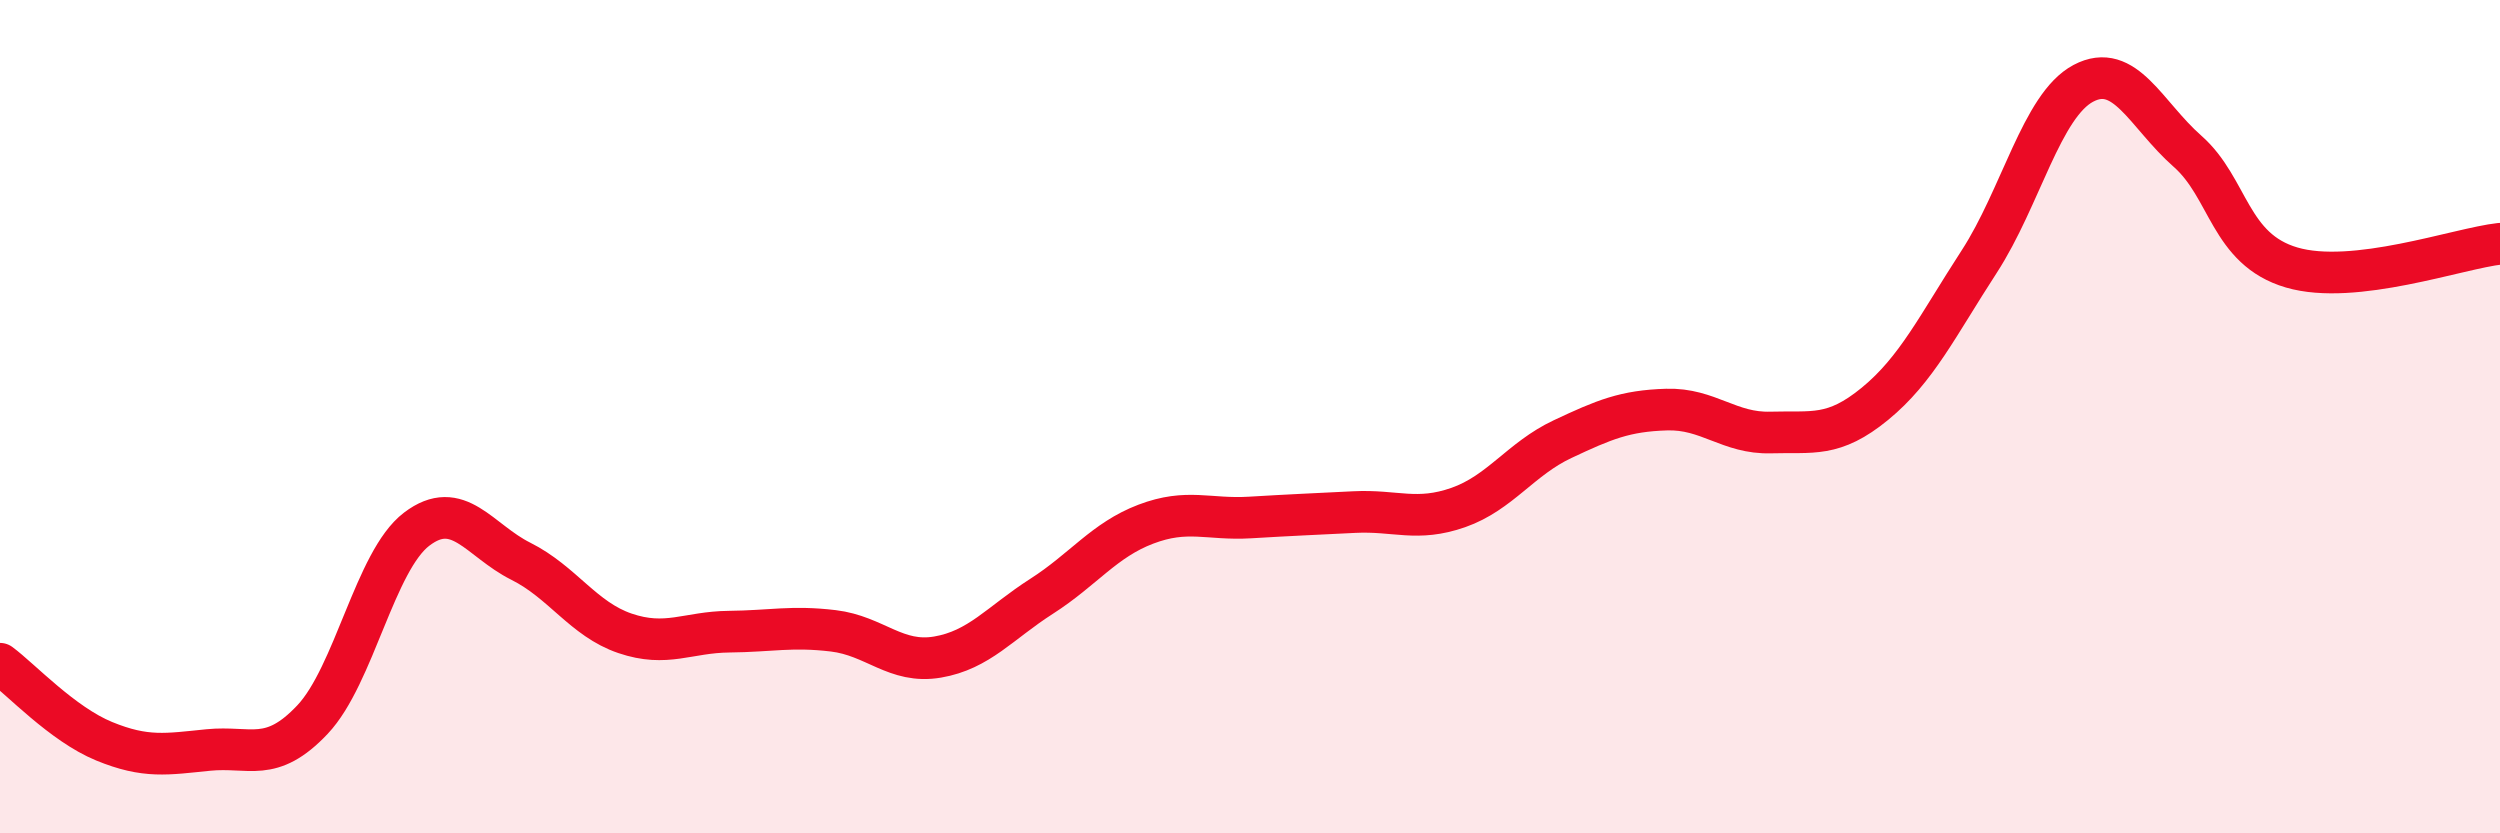
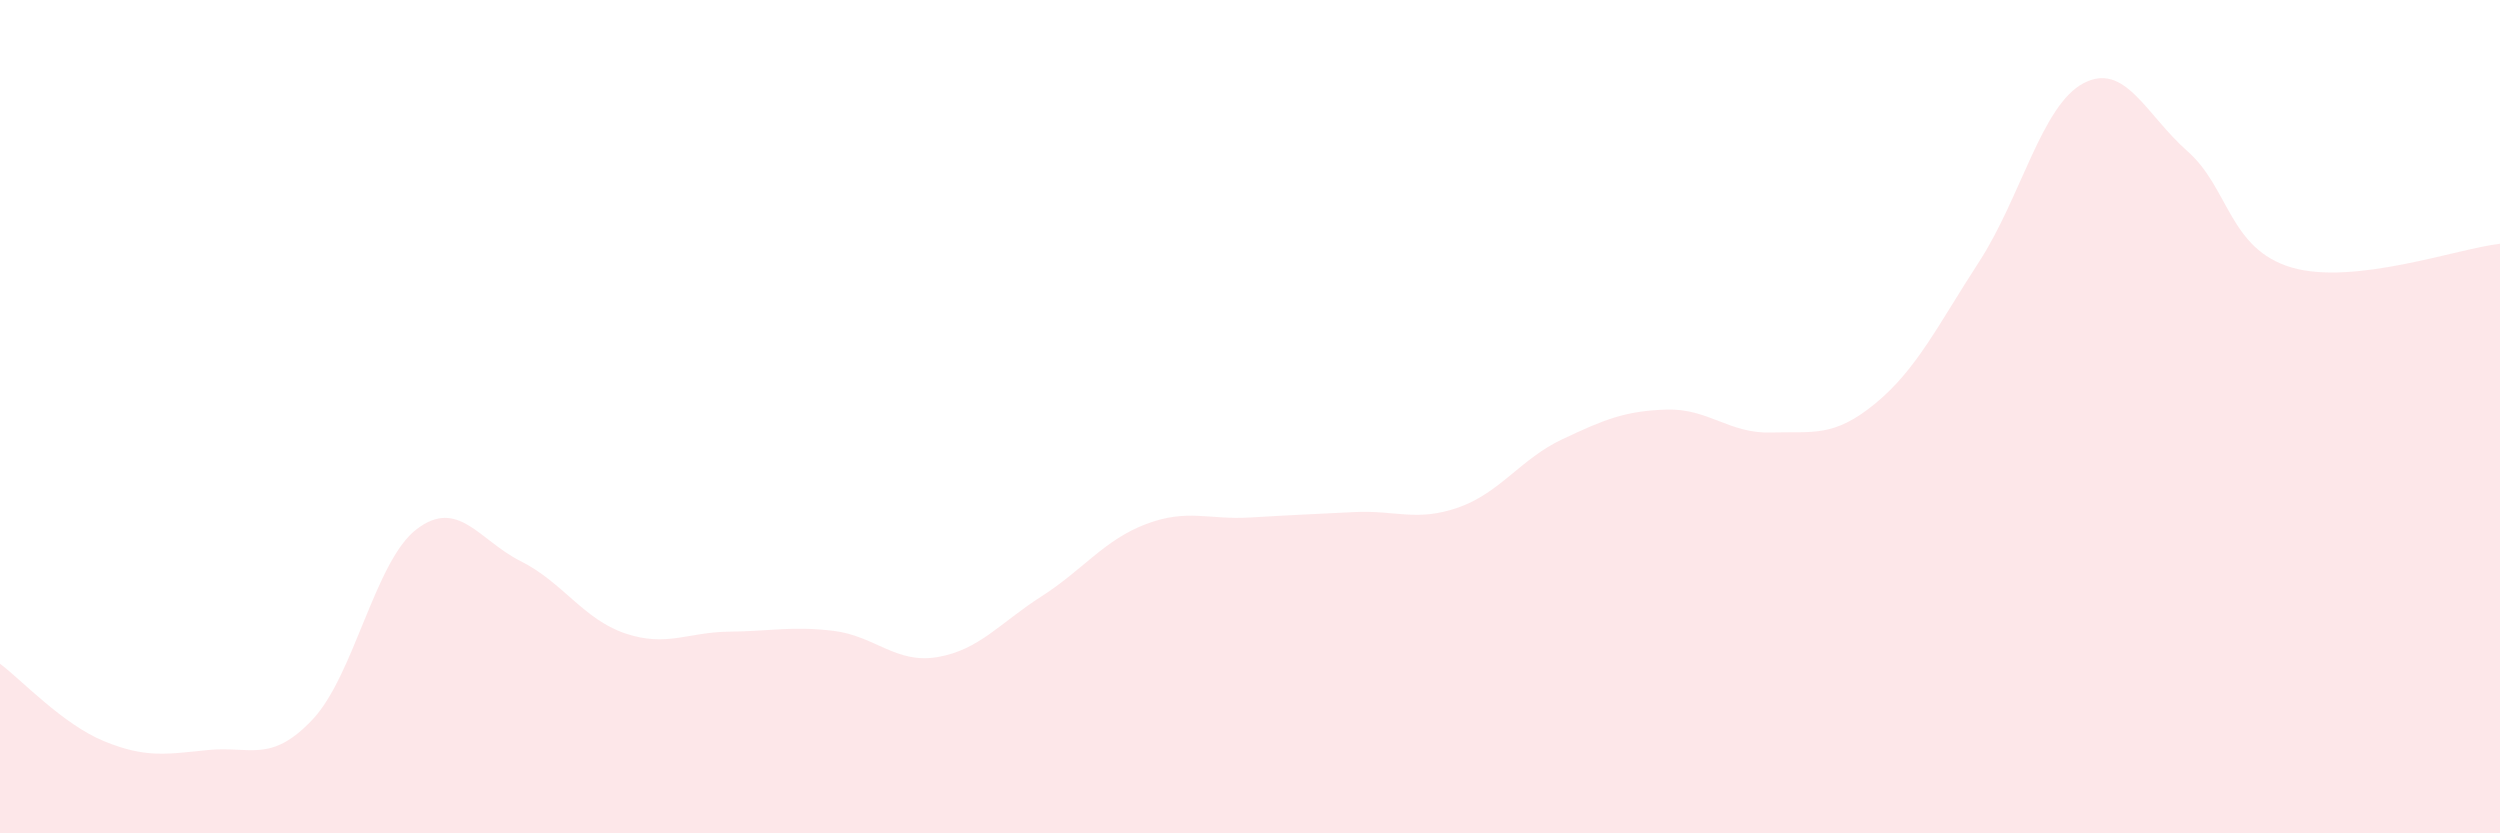
<svg xmlns="http://www.w3.org/2000/svg" width="60" height="20" viewBox="0 0 60 20">
  <path d="M 0,15.93 C 0.5,16.3 1.5,17.38 2.5,17.79 C 3.5,18.2 4,18.1 5,18 C 6,17.9 6.5,18.33 7.5,17.27 C 8.5,16.21 9,13.46 10,12.7 C 11,11.94 11.5,12.97 12.5,13.47 C 13.5,13.97 14,14.86 15,15.2 C 16,15.54 16.5,15.17 17.5,15.16 C 18.5,15.15 19,15.02 20,15.14 C 21,15.26 21.5,15.94 22.5,15.77 C 23.5,15.6 24,14.95 25,14.31 C 26,13.67 26.5,12.96 27.5,12.58 C 28.5,12.2 29,12.48 30,12.42 C 31,12.36 31.5,12.34 32.5,12.29 C 33.5,12.24 34,12.53 35,12.18 C 36,11.83 36.5,11.01 37.5,10.54 C 38.5,10.07 39,9.86 40,9.83 C 41,9.8 41.5,10.41 42.5,10.38 C 43.5,10.35 44,10.51 45,9.69 C 46,8.87 46.5,7.82 47.5,6.28 C 48.5,4.74 49,2.53 50,2 C 51,1.47 51.5,2.75 52.5,3.63 C 53.5,4.51 53.5,5.98 55,6.42 C 56.5,6.86 59,5.96 60,5.85L60 20L0 20Z" fill="#EB0A25" opacity="0.1" stroke-linecap="round" stroke-linejoin="round" />
-   <path d="M 0,15.93 C 0.5,16.3 1.5,17.38 2.5,17.79 C 3.5,18.2 4,18.1 5,18 C 6,17.9 6.5,18.33 7.5,17.27 C 8.5,16.21 9,13.46 10,12.7 C 11,11.94 11.5,12.97 12.5,13.47 C 13.5,13.97 14,14.86 15,15.2 C 16,15.54 16.5,15.17 17.5,15.16 C 18.5,15.15 19,15.02 20,15.14 C 21,15.26 21.5,15.94 22.5,15.77 C 23.5,15.6 24,14.95 25,14.31 C 26,13.67 26.5,12.96 27.5,12.58 C 28.5,12.2 29,12.48 30,12.42 C 31,12.36 31.5,12.34 32.5,12.29 C 33.5,12.24 34,12.53 35,12.18 C 36,11.83 36.5,11.01 37.5,10.54 C 38.5,10.07 39,9.86 40,9.83 C 41,9.8 41.5,10.41 42.5,10.38 C 43.5,10.35 44,10.51 45,9.69 C 46,8.87 46.5,7.82 47.5,6.28 C 48.5,4.74 49,2.53 50,2 C 51,1.47 51.5,2.75 52.5,3.63 C 53.5,4.51 53.5,5.98 55,6.42 C 56.5,6.86 59,5.96 60,5.85" stroke="#EB0A25" stroke-width="1" fill="none" stroke-linecap="round" stroke-linejoin="round" />
</svg>